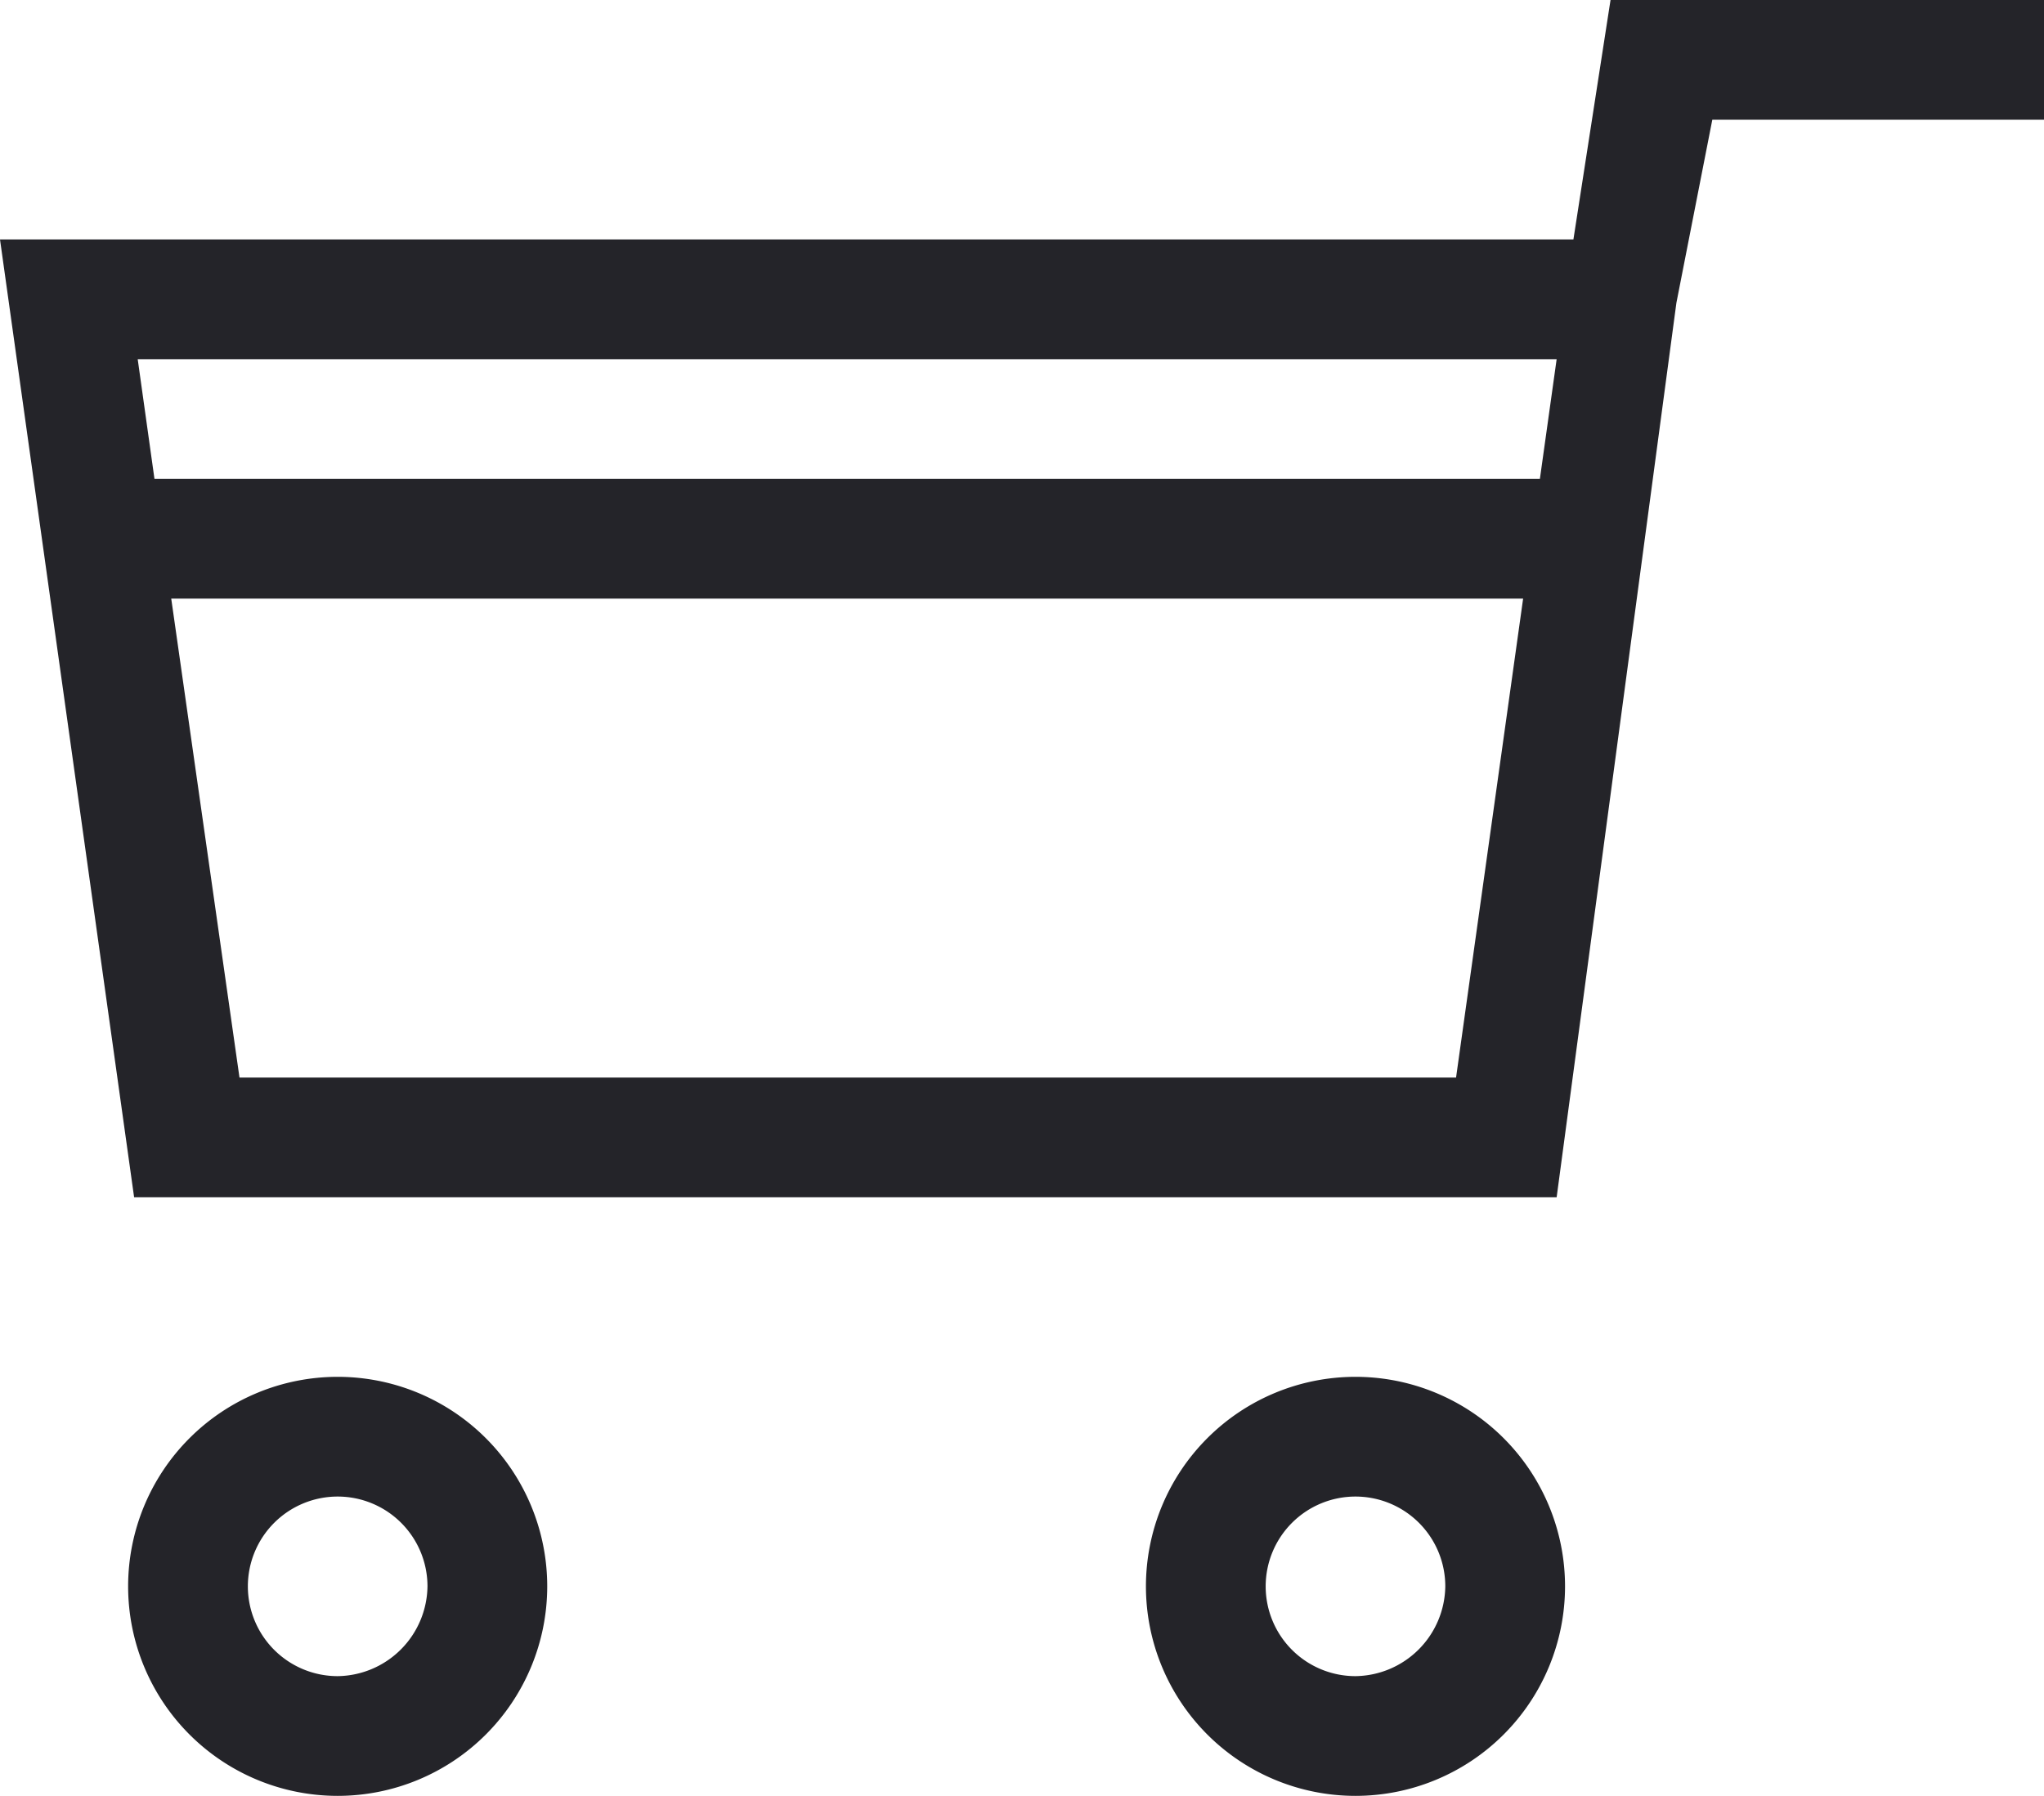
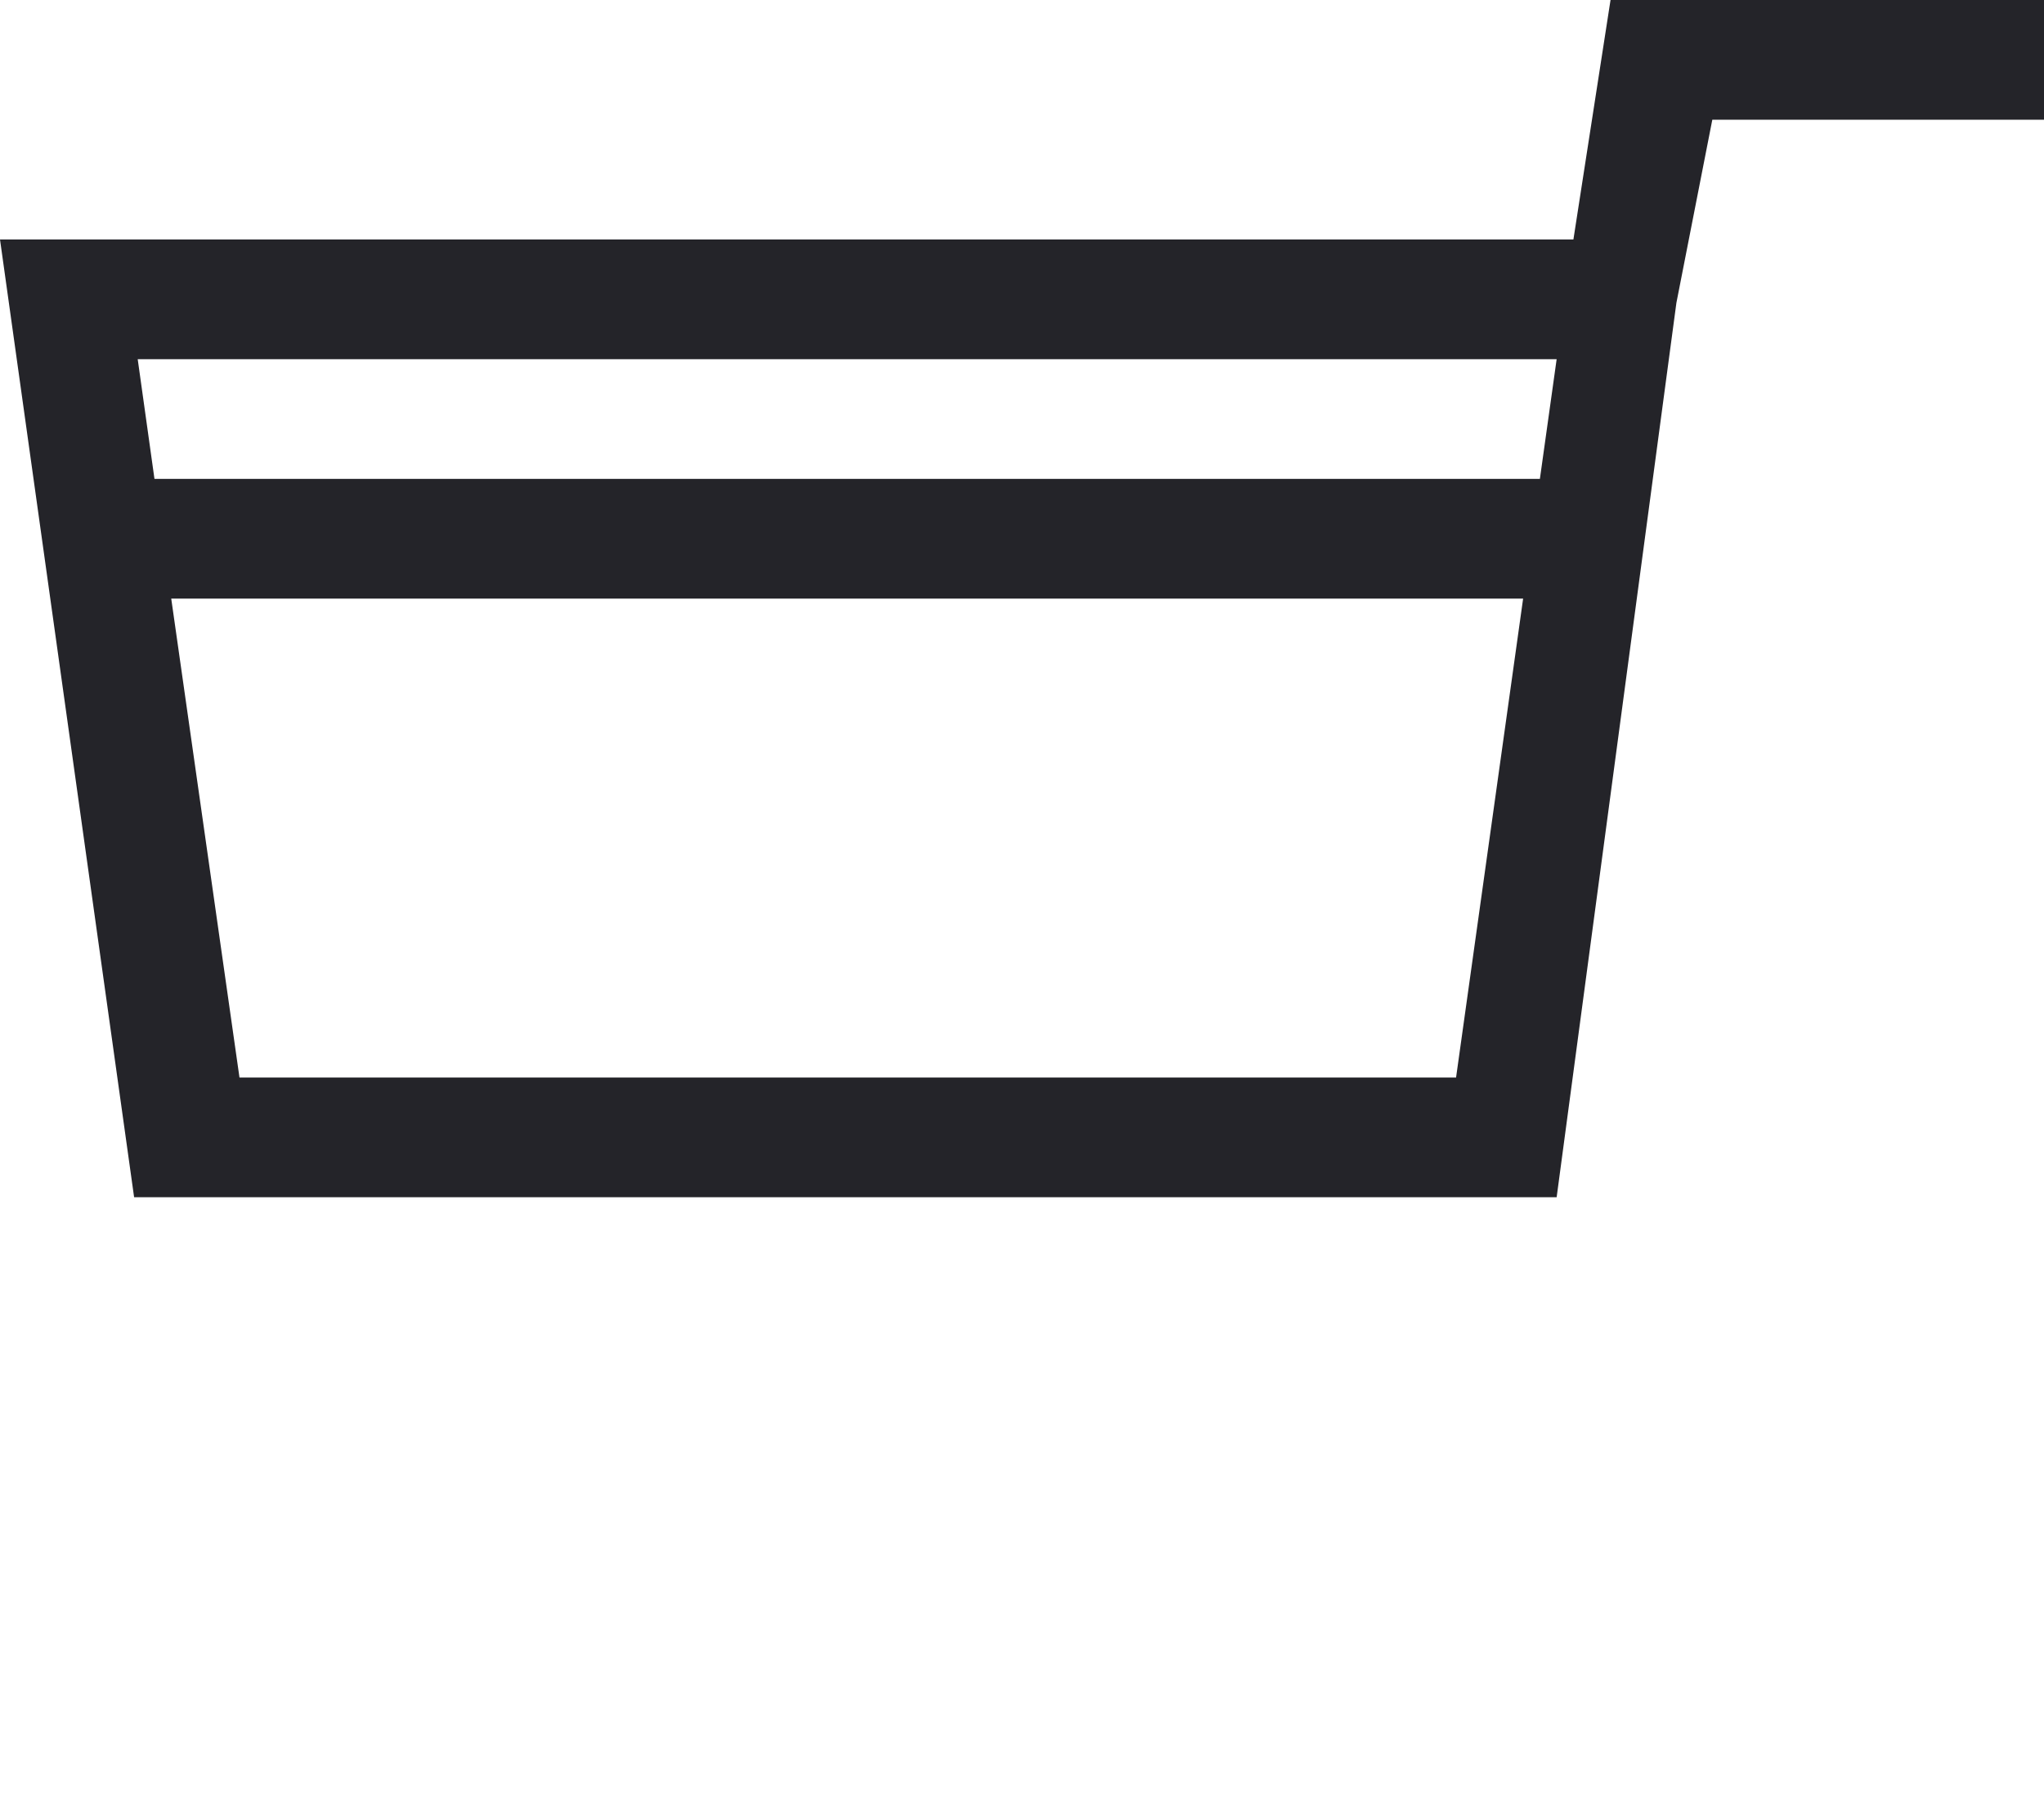
<svg xmlns="http://www.w3.org/2000/svg" id="cart" viewBox="0 0 17.07 15">
  <defs>
    <style>
      .cls-1 {
        fill: #242429;
      }
    </style>
  </defs>
  <g id="レイヤー_1" data-name="レイヤー 1">
-     <path id="パス_3" data-name="パス 3" class="cls-1" d="M2.82,11.5a1.75,1.75,0,1,0,1.75,1.75A1.75,1.75,0,0,0,2.82,11.5Zm0,2.5a.75.75,0,1,1,.75-.75.76.76,0,0,1-.75.75Z" />
-     <path id="パス_4" data-name="パス 4" class="cls-1" d="M11.32,11.5a1.75,1.75,0,1,0,1.75,1.75,1.75,1.75,0,0,0-1.75-1.75Zm0,2.5a.75.75,0,1,1,.75-.75.76.76,0,0,1-.75.75Z" />
    <path id="パス_5" data-name="パス 5" class="cls-1" d="M13.45,0l-.31,2H0l1.12,8H13l1-7.47L14.3,1h2.77V0ZM12.16,9H2L1.43,5H12.72Zm.7-5H1.29L1.15,3H13Z" />
  </g>
</svg>